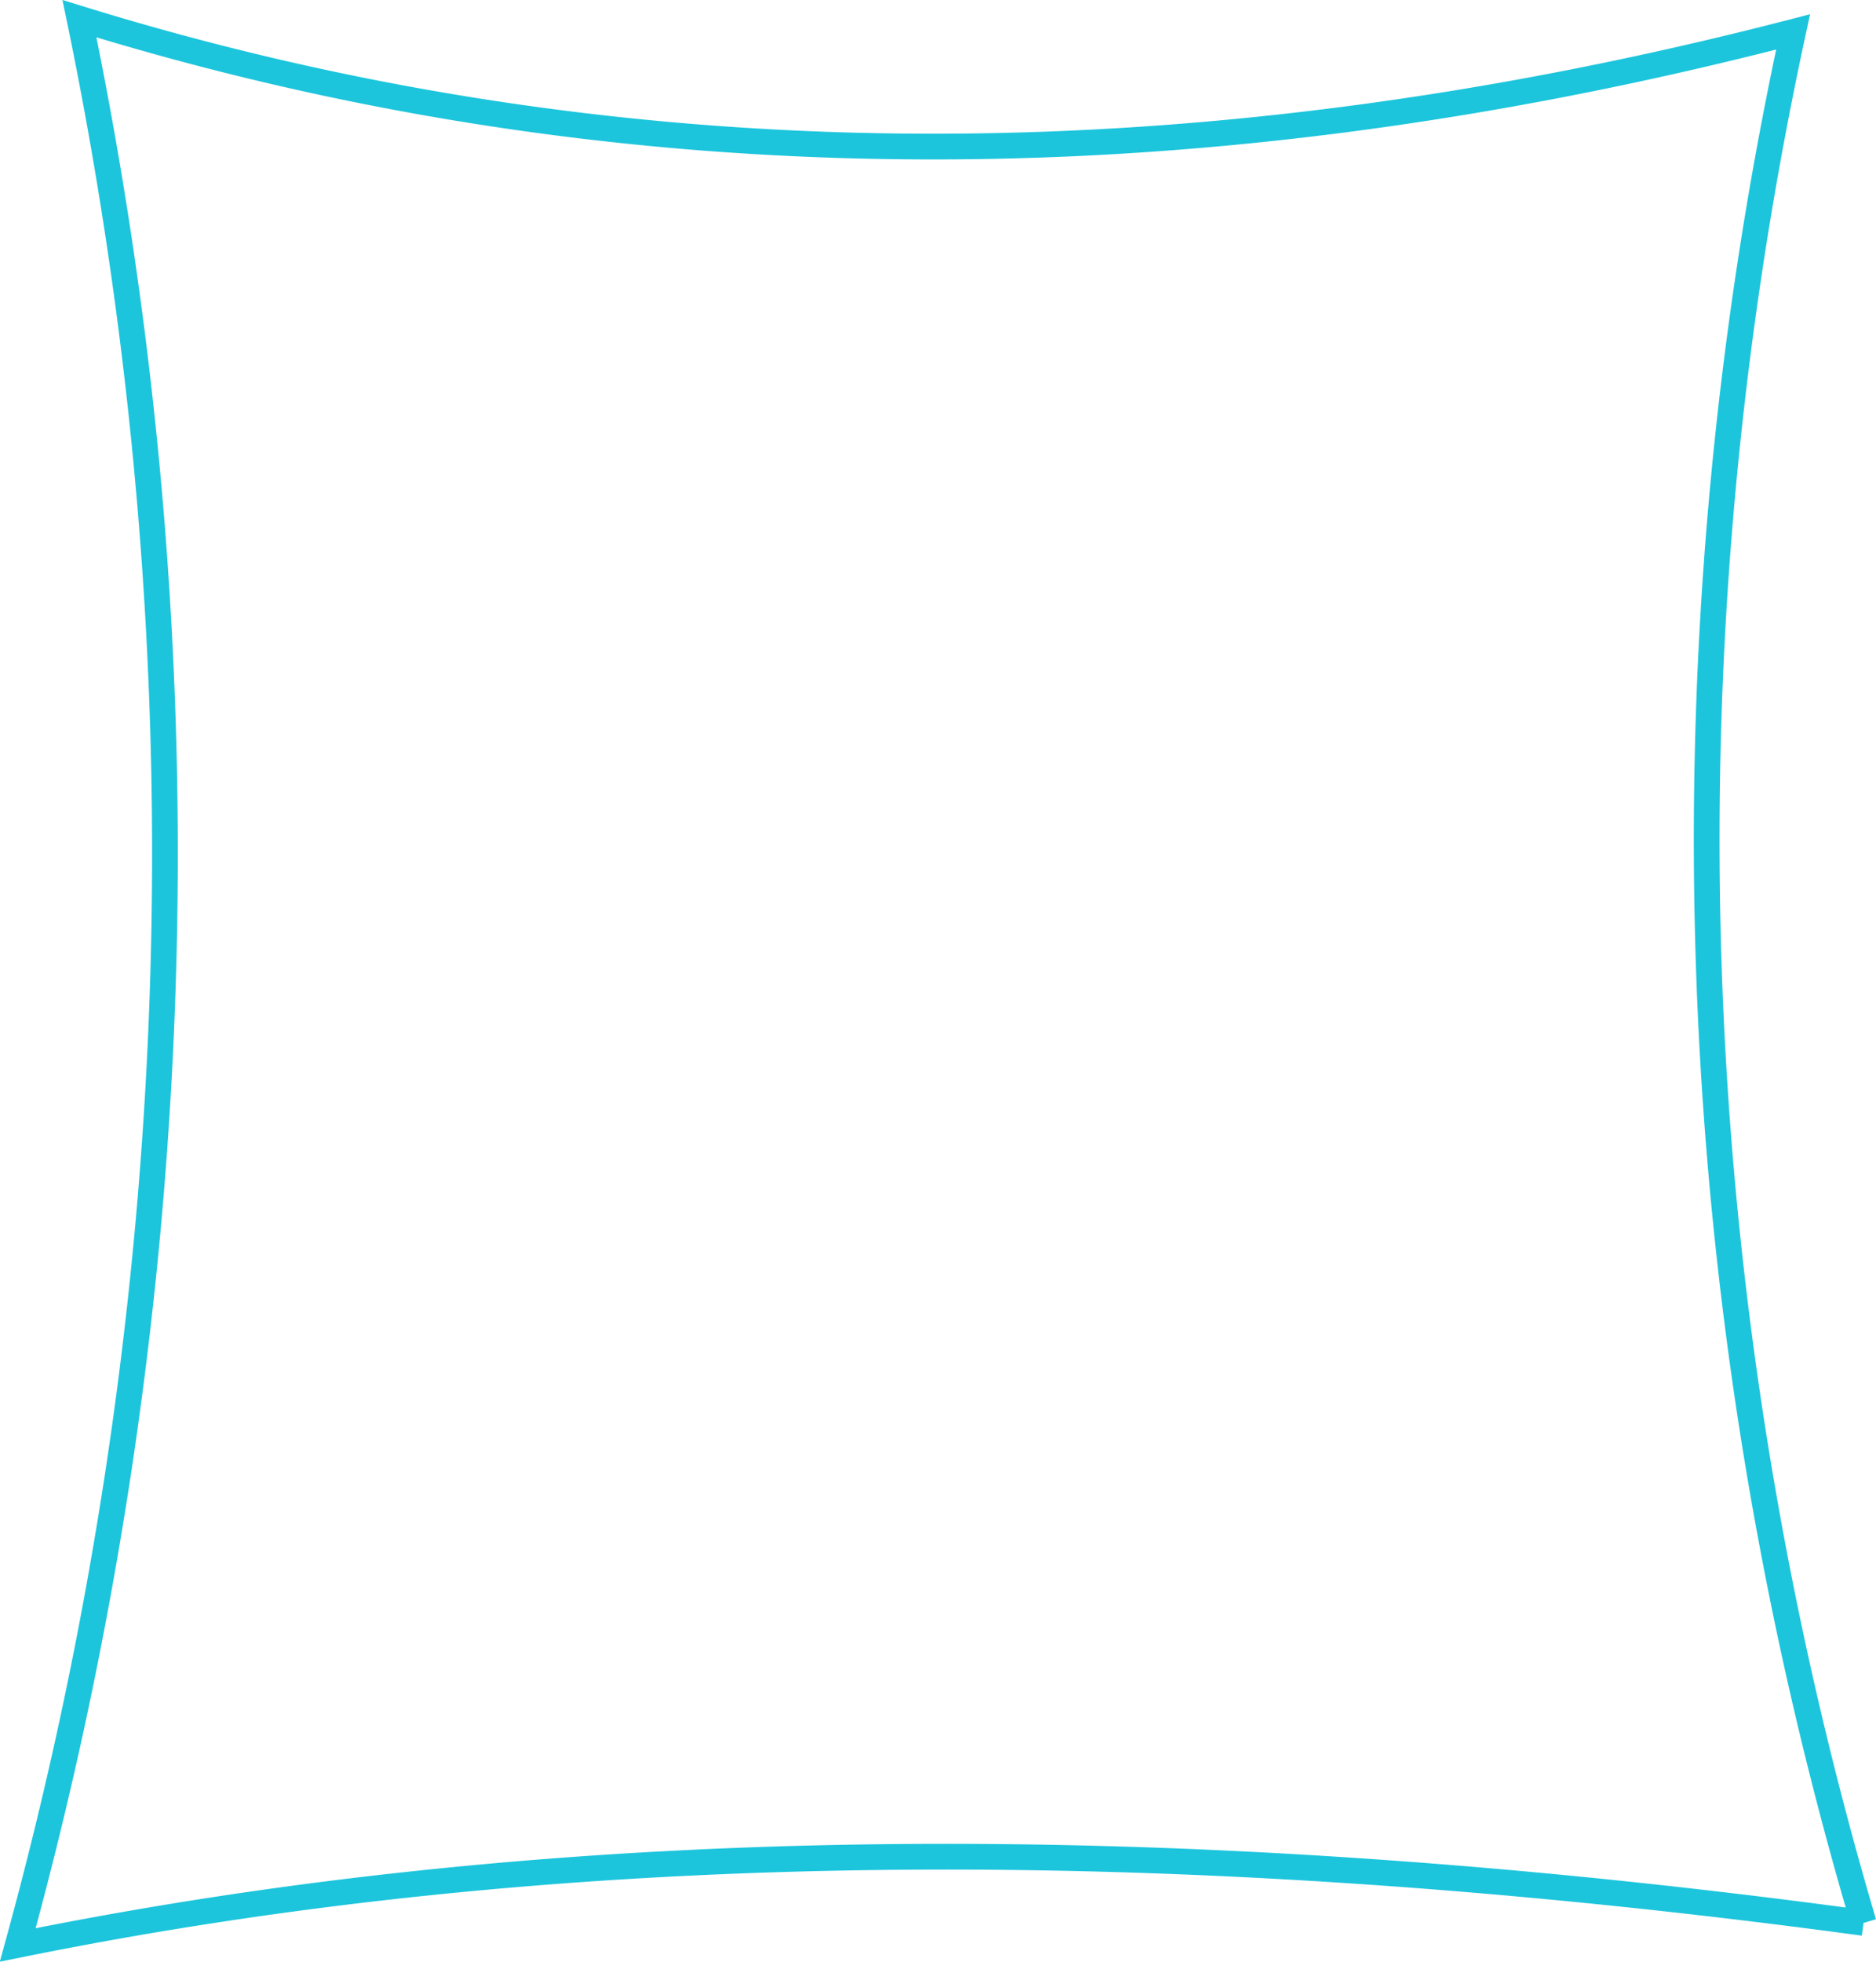
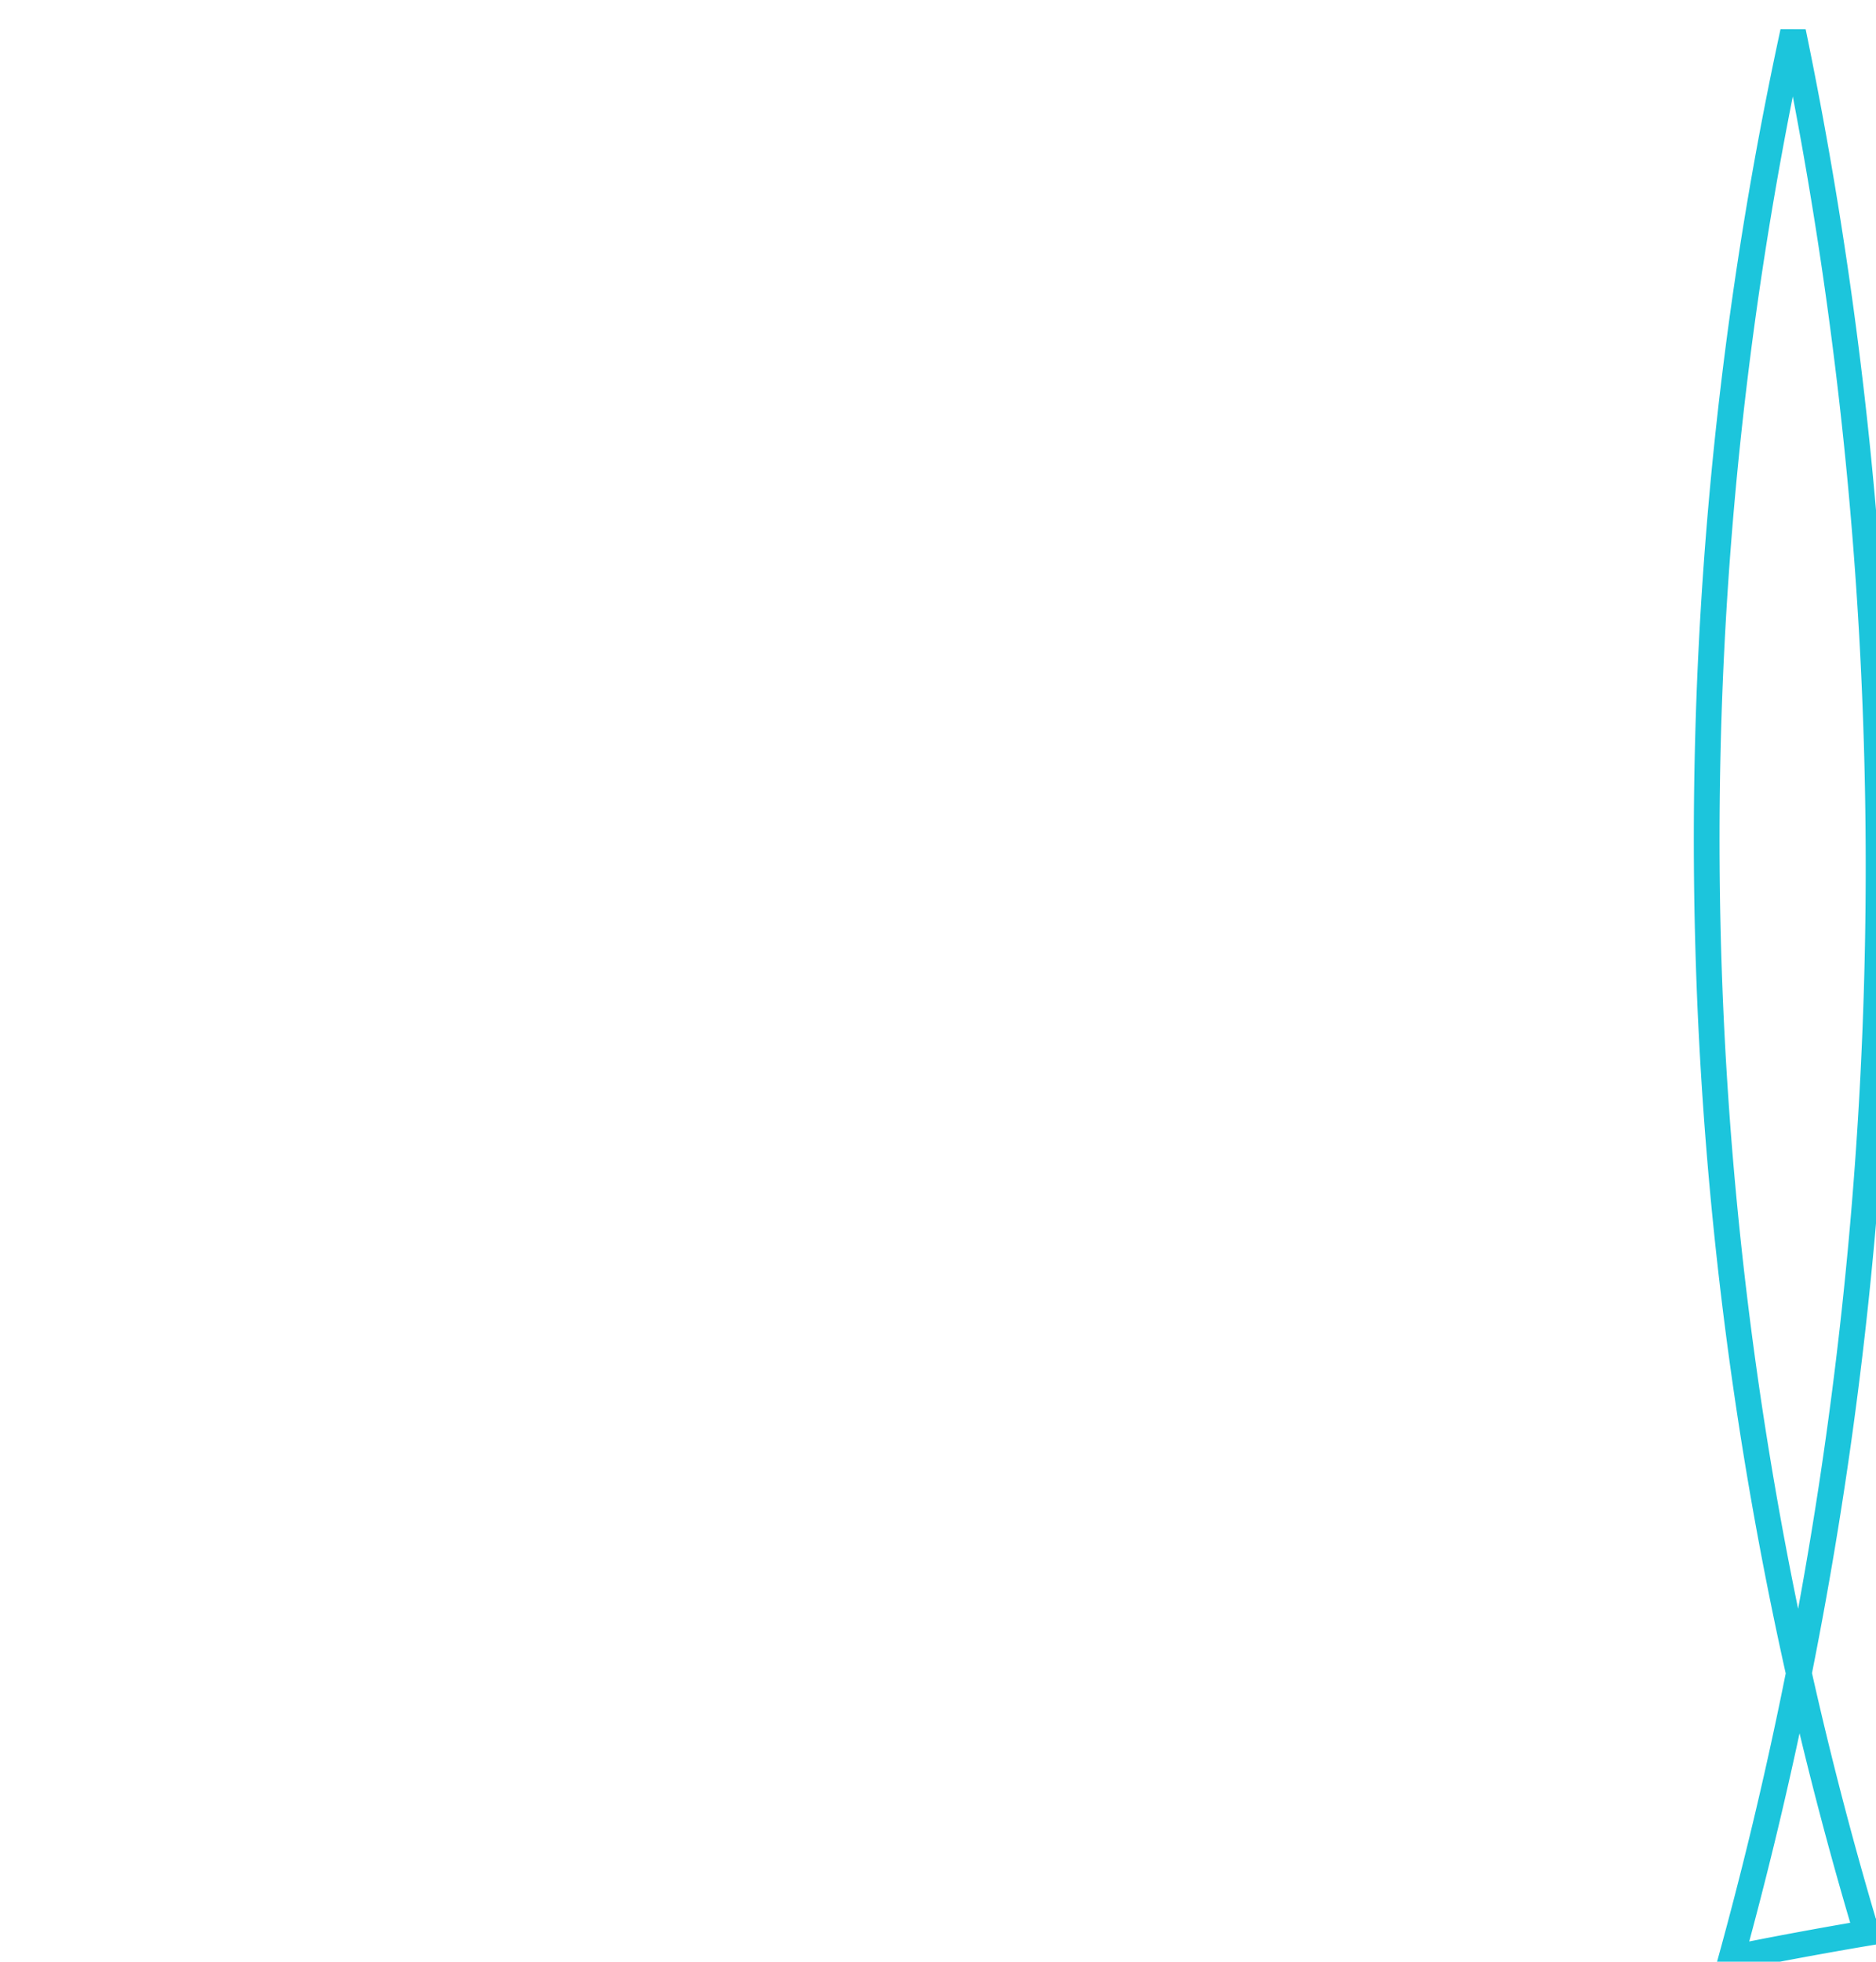
<svg xmlns="http://www.w3.org/2000/svg" width="109.438" height="114.368" viewBox="0 0 109.438 114.368">
-   <path id="Path_103" data-name="Path 103" d="M228.217,221.28A222.429,222.429,0,0,1,224.1,111.035c-36.317,9.4-69.488,8.652-99.965-.771a240.027,240.027,0,0,1-3.6,112.3c28.733-5.83,63.246-7.3,107.675-1.285" transform="translate(-119.499 -109.174)" fill="none" stroke="#1cc5dc" stroke-width="1.5" />
+   <path id="Path_103" data-name="Path 103" d="M228.217,221.28A222.429,222.429,0,0,1,224.1,111.035a240.027,240.027,0,0,1-3.6,112.3c28.733-5.83,63.246-7.3,107.675-1.285" transform="translate(-119.499 -109.174)" fill="none" stroke="#1cc5dc" stroke-width="1.5" />
</svg>